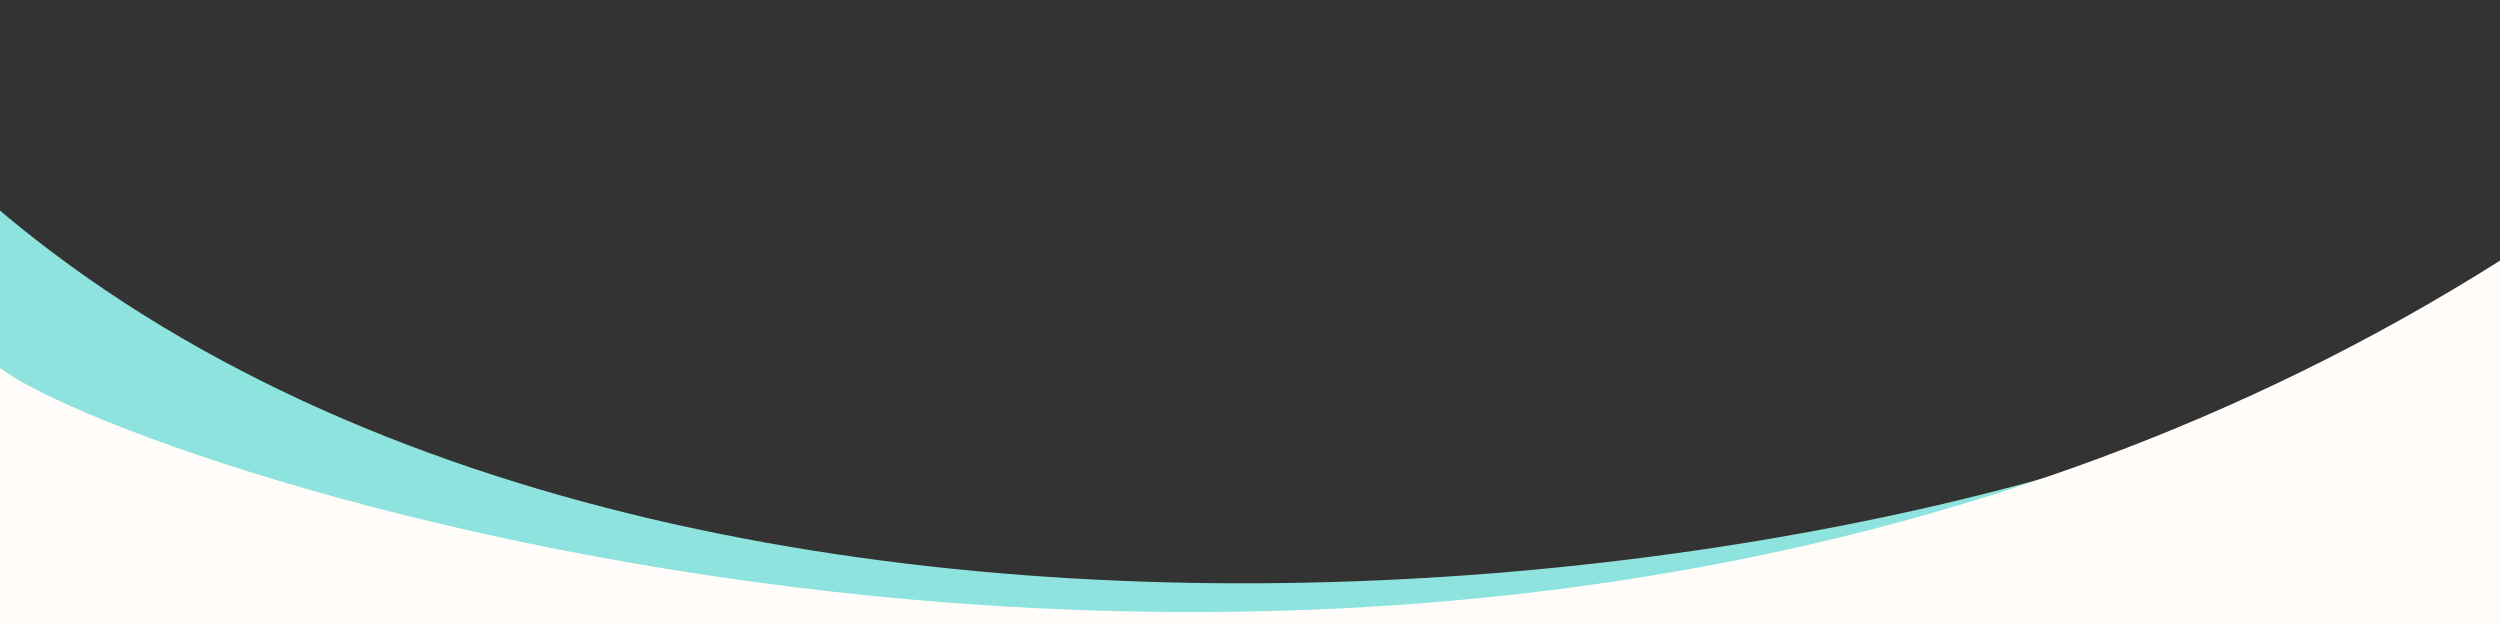
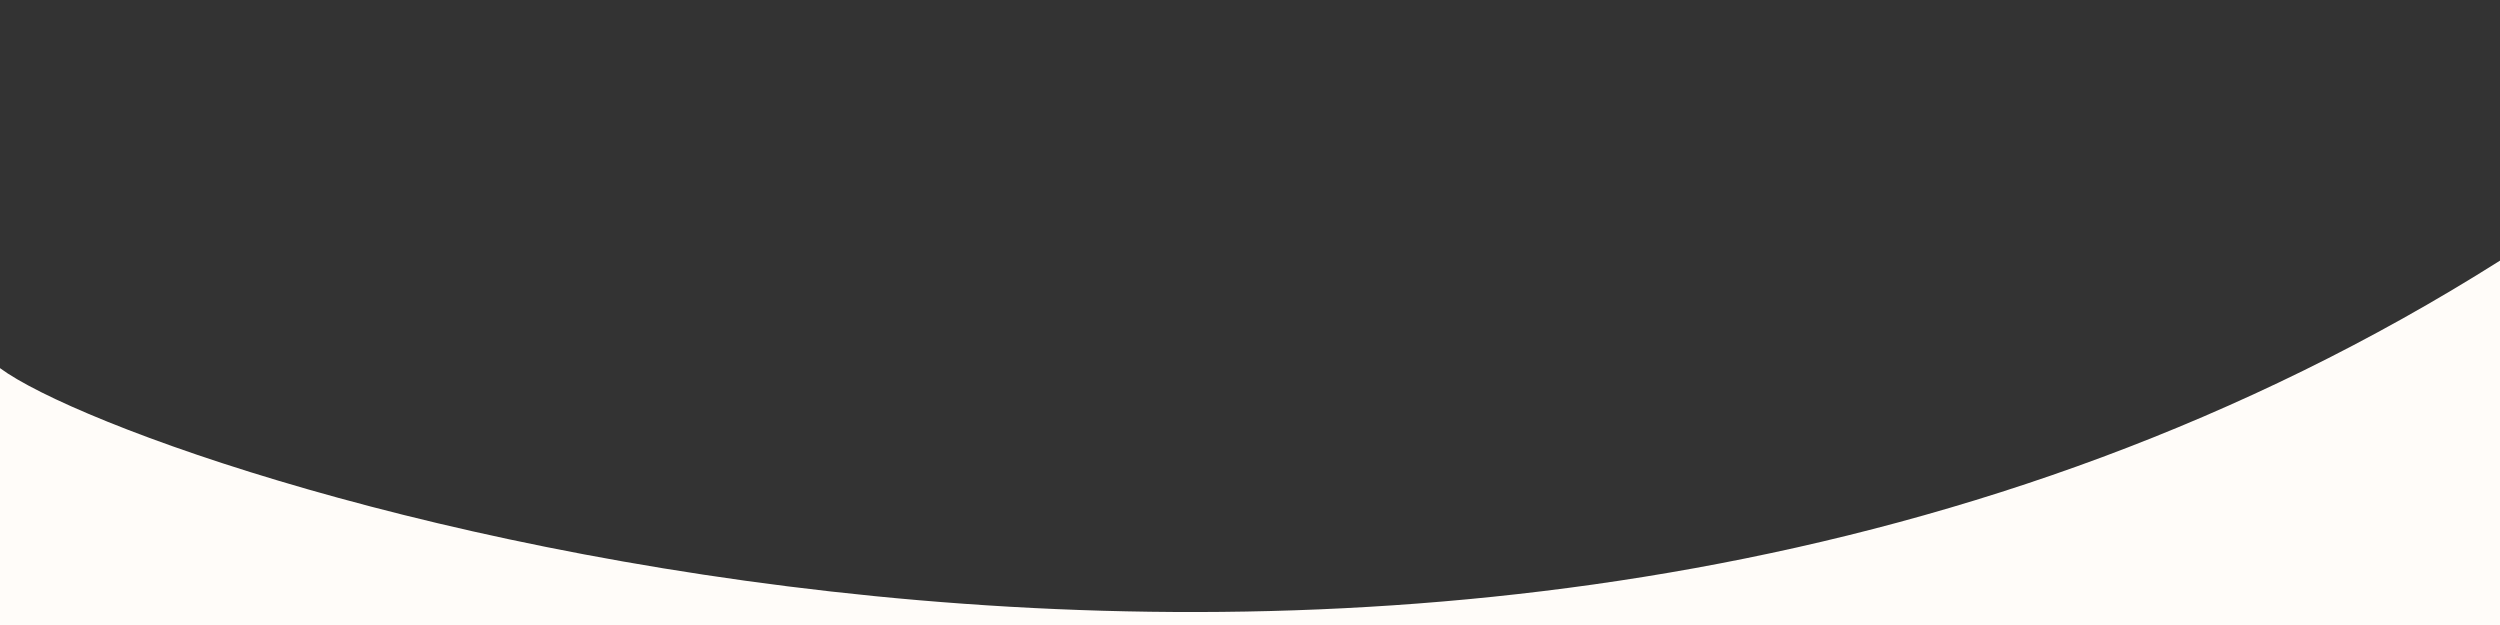
<svg xmlns="http://www.w3.org/2000/svg" version="1.1" id="Layer_1" x="0px" y="0px" width="2000px" height="500px" viewBox="-500 250 2000 500" enable-background="new -500 250 2000 500" xml:space="preserve">
  <rect x="-500" y="250" width="2000" height="500" fill="#333333" stroke="none" />
-   <path fill="#8EE3DE" d="M1500,462v288H-500c0,0,0-251.5,0-331.5C78.5,906.5,1242.5,702.5,1500,462z" />
  <path fill="#FFFCF9" d="M-500,544.5V750h2000c0,0,0-211.5,0-291.5C674.5,980.5-381.5,632.266-500,544.5z" />
</svg>